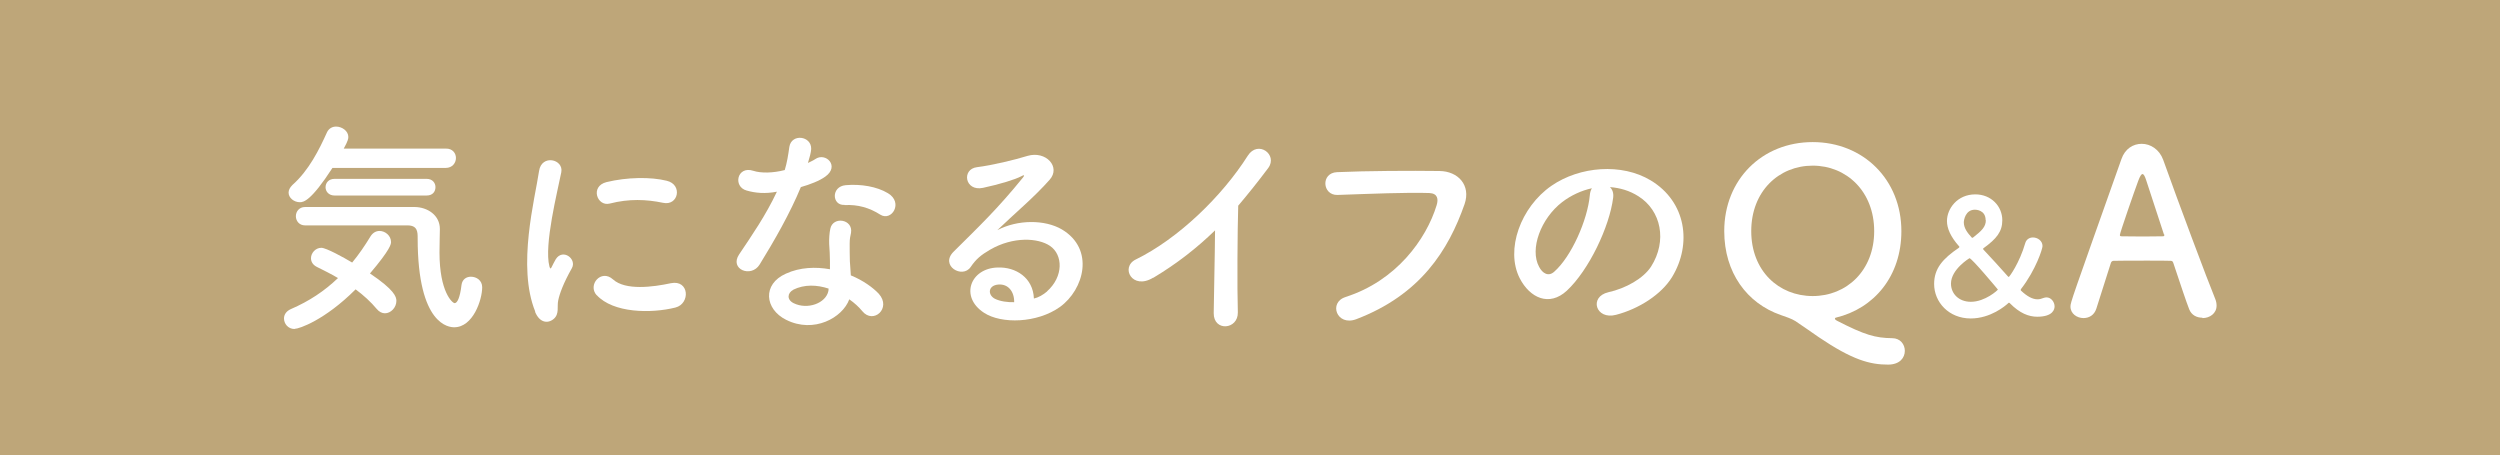
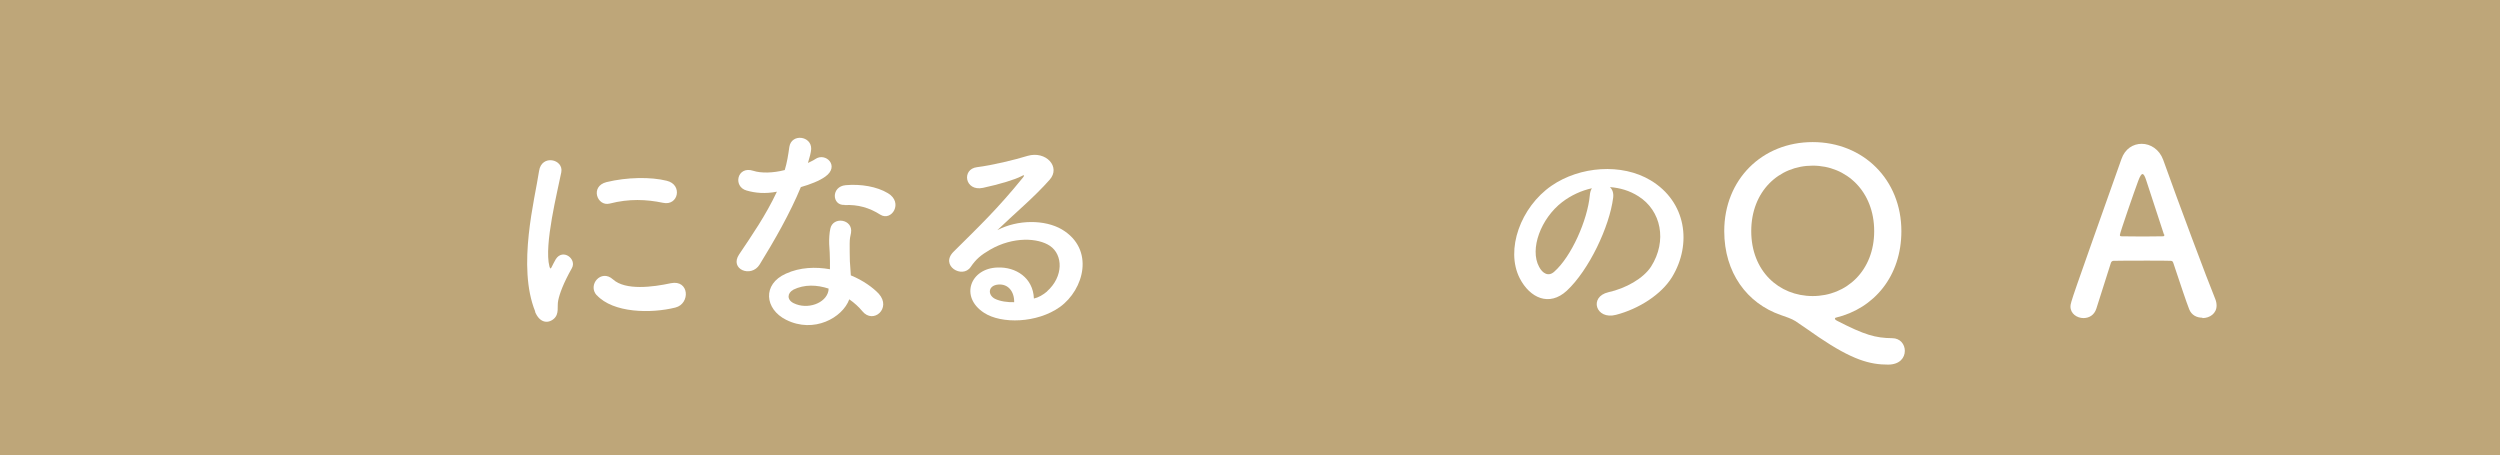
<svg xmlns="http://www.w3.org/2000/svg" id="a" viewBox="0 0 130.55 23.77">
  <defs>
    <style>.b{fill:#fff;}.c{fill:#bea679;}</style>
  </defs>
  <rect class="c" x="0" width="130.55" height="23.77" />
  <g>
-     <path class="b" d="M15.38,17.18c-.34,0-.55-.28-.55-.55,0-.19,.11-.38,.36-.49,.95-.41,1.75-.94,2.46-1.62-.37-.22-.76-.41-1.1-.58-.22-.11-.31-.28-.31-.46,0-.26,.23-.54,.54-.54,.25,0,1.16,.5,1.61,.77,.34-.41,.65-.86,.96-1.37,.12-.19,.29-.28,.47-.28,.3,0,.6,.25,.6,.58,0,.1-.02,.37-1.1,1.64,1.28,.86,1.38,1.22,1.38,1.43,0,.35-.29,.65-.6,.65-.14,0-.3-.07-.43-.23-.3-.36-.68-.71-1.1-1.02-1.62,1.62-2.96,2.06-3.17,2.06Zm1.98-8.41c-1.12,1.73-1.51,1.79-1.7,1.79-.31,0-.59-.23-.59-.5,0-.13,.06-.26,.2-.4,.86-.76,1.4-1.85,1.81-2.76,.1-.2,.28-.29,.47-.29,.31,0,.64,.23,.64,.54,0,.08-.01,.2-.24,.61h5.33c.35-.01,.53,.24,.53,.49s-.18,.52-.54,.52h-5.9Zm-1.43,3c-.31,0-.48-.24-.48-.48s.17-.48,.48-.48h5.73c.66,.01,1.31,.42,1.31,1.15,0,.3-.02,.73-.02,1.22,0,2.08,.68,2.65,.79,2.65,.14,0,.28-.28,.36-.95,.04-.3,.26-.43,.49-.43,.29,0,.59,.19,.59,.55,0,.66-.48,2.09-1.46,2.09-.25,0-1.91-.08-1.91-4.65,0-.32,0-.67-.53-.67h-5.35Zm1.54-1.56c-.31,0-.47-.22-.47-.43,0-.23,.16-.44,.47-.44h4.81c.31,0,.46,.22,.46,.43,0,.23-.14,.44-.46,.44h-4.81Z" />
    <path class="b" d="M27.95,16.27c-.96-2.36-.01-5.91,.2-7.34,.13-.89,1.3-.62,1.16,.07-.19,.97-.91,3.79-.62,4.91,.04,.16,.08,.12,.13,.01,.02-.06,.16-.3,.2-.38,.37-.59,1.12-.01,.84,.47-.44,.78-.64,1.33-.71,1.68-.07,.32,.07,.7-.23,.96-.3,.26-.74,.22-.98-.37Zm3.21-.85c-.49-.54,.23-1.39,.85-.83,.65,.59,2.09,.4,3.02,.2,.97-.2,1.03,1.07,.24,1.27-1.28,.32-3.25,.29-4.11-.65Zm.68-4.79c-.66,.17-1.04-.9-.17-1.12,1.07-.26,2.31-.28,3.15-.07,.84,.2,.61,1.33-.2,1.15-.86-.18-1.77-.22-2.78,.04Z" />
    <path class="b" d="M38.99,9.95c-.73-.2-.5-1.31,.35-1.03,.4,.13,1.02,.12,1.64-.04,.12-.4,.18-.78,.24-1.21,.11-.71,1.16-.58,1.14,.11-.01,.18-.08,.44-.17,.73,.14-.07,.28-.13,.38-.2,.54-.38,1.3,.36,.53,.91-.3,.22-.79,.41-1.28,.55-.56,1.36-1.38,2.79-2.15,4.04-.44,.72-1.6,.25-1.07-.53,.67-1,1.38-2.02,1.97-3.27-.61,.12-1.13,.07-1.58-.06Zm2.06,6.75c-1.12-.56-1.25-1.86-.01-2.41,.74-.34,1.56-.36,2.3-.23v-.42c0-.3-.02-.6-.04-.9-.01-.24,.01-.58,.06-.8,.14-.66,1.2-.5,1.08,.22-.04,.18-.07,.31-.07,.56,0,.28,0,.58,.01,.92,.01,.23,.04,.48,.05,.74,.64,.26,1.16,.64,1.46,.96,.68,.76-.29,1.61-.86,.91-.18-.22-.41-.43-.68-.62-.35,.96-1.85,1.8-3.3,1.07Zm.38-1.57c-.32,.17-.35,.52,.01,.7,.72,.36,1.69,.01,1.82-.64,.01-.04,0-.08,.01-.12-.61-.2-1.26-.23-1.85,.06Zm2.67-4.43c-.66,.04-.71-.96,.06-1.03,.79-.07,1.63,.07,2.21,.42,.82,.49,.19,1.49-.4,1.12-.56-.36-1.18-.54-1.87-.5Z" />
    <path class="b" d="M54.67,15.22c.88-.78,.84-1.92,.16-2.38-.62-.42-1.92-.5-3.13,.2-.48,.28-.73,.49-1.01,.9-.43,.64-1.63-.07-.89-.8,1.32-1.31,2.29-2.23,3.62-3.87,.13-.17,.01-.12-.08-.07-.34,.18-1.13,.42-2.01,.61-.95,.2-1.13-.98-.31-1.08,.8-.1,1.96-.38,2.64-.59,.96-.28,1.75,.58,1.15,1.25-.38,.43-.86,.9-1.34,1.34-.48,.44-.96,.88-1.39,1.29,1.06-.56,2.48-.56,3.37-.04,1.73,1.03,1.16,3.14-.1,4.05-1.19,.85-3.06,.9-3.97,.3-1.27-.83-.71-2.32,.71-2.36,.96-.04,1.86,.54,1.9,1.62,.23-.05,.48-.19,.7-.38Zm-2.55-.36c-.53,.05-.55,.54-.17,.74,.28,.14,.67,.19,1.01,.18,.01-.55-.31-.97-.84-.92Z" />
-     <path class="b" d="M60.22,14.5c-1.1,.67-1.73-.55-.91-.95,2.21-1.08,4.5-3.29,5.85-5.42,.53-.83,1.58-.06,1.07,.64-.54,.72-1.06,1.37-1.57,1.97-.04,1.22-.06,4.37-.02,5.57,.02,.91-1.27,1.02-1.26,.04,.01-.96,.06-2.91,.07-4.32-.95,.92-1.98,1.73-3.23,2.48Z" />
-     <path class="b" d="M70.26,15.51c2.65-.84,4.22-3.02,4.76-4.79,.1-.32,.06-.62-.38-.64-1.18-.04-3.07,.04-4.8,.1-.79,.02-.88-1.15-.02-1.19,1.58-.07,3.83-.08,5.35-.06,.97,.01,1.65,.74,1.31,1.73-.84,2.4-2.3,4.73-5.66,6.01-1.02,.38-1.46-.88-.55-1.16Z" />
    <path class="b" d="M84.24,10.32c-.19,1.52-1.27,3.79-2.42,4.86-.92,.85-1.93,.38-2.46-.65-.76-1.49,.05-3.72,1.66-4.83,1.48-1.02,3.67-1.19,5.18-.28,1.86,1.12,2.16,3.32,1.12,5.04-.56,.92-1.74,1.67-2.93,1.98-1.06,.28-1.43-.94-.4-1.18,.91-.2,1.83-.72,2.23-1.34,.85-1.34,.53-2.92-.66-3.67-.47-.3-.97-.44-1.49-.48,.13,.12,.2,.31,.17,.55Zm-2.66,.23c-1.12,.86-1.71,2.46-1.21,3.38,.18,.35,.49,.53,.79,.26,.9-.79,1.74-2.7,1.86-3.99,.01-.14,.05-.28,.11-.37-.55,.12-1.09,.37-1.55,.72Z" />
    <path class="b" d="M98.59,19.04c-.94,0-1.85-.24-3.61-1.43-.44-.3-.84-.59-1.22-.84-.2-.13-.54-.24-.77-.32-1.76-.61-2.95-2.21-2.95-4.38,0-2.7,1.98-4.65,4.62-4.65s4.63,1.96,4.63,4.65c0,2.35-1.42,4.04-3.43,4.52-.01,0-.04,.02-.04,.05s.02,.06,.11,.11c1.44,.74,2,.9,2.88,.91,.42,0,.66,.32,.66,.66,0,.36-.26,.72-.88,.72Zm-.72-6.97c0-2.07-1.44-3.42-3.21-3.42s-3.21,1.34-3.21,3.42,1.44,3.39,3.21,3.39,3.21-1.33,3.21-3.39Z" />
-     <path class="b" d="M106.39,16.54c-.45,0-.92-.18-1.44-.71-.02-.02-.03-.02-.03-.02-.03,0-.04,0-.06,.03-.14,.13-.91,.79-1.95,.79-1.14,0-1.91-.85-1.91-1.8,0-.81,.45-1.32,1.29-1.89,.02-.02,.03-.03,.03-.05,0,0,0-.02-.02-.03-.44-.5-.63-.93-.63-1.32,0-.64,.54-1.39,1.48-1.39,.83,0,1.41,.62,1.41,1.35,0,.59-.29,.96-.98,1.46-.02,0-.02,.03-.02,.04,0,0,0,.03,.02,.04,.4,.42,.85,.92,1.27,1.39,.03,.03,.03,.03,.05,.03,.03,0,.56-.73,.86-1.77,.06-.2,.23-.29,.4-.29,.24,0,.5,.17,.5,.45,0,.14-.34,1.23-1.12,2.24,0,.02-.02,.03-.02,.04,0,.02,0,.03,.02,.05,.32,.3,.6,.45,.86,.45,.11,0,.21-.03,.31-.07,.06-.02,.11-.03,.16-.03,.24,0,.42,.24,.42,.47,0,.14-.07,.54-.91,.54Zm-3.54-3.06s-.97,.58-.97,1.33c0,.52,.4,.95,1.04,.95,.74,0,1.41-.61,1.41-.64,0,0-1.36-1.64-1.49-1.64Zm.84-1.98c0-.55-.53-.55-.56-.55-.5,0-.58,.55-.58,.66,0,.3,.19,.55,.41,.79,0,0,.02,.02,.03,.02,.02,0,.05-.02,.06-.03,.42-.33,.65-.54,.65-.89Z" />
    <path class="b" d="M115,16.59c-.28,0-.56-.13-.68-.44-.14-.35-.46-1.31-.83-2.42-.02-.07-.06-.11-.13-.11-.19-.01-.68-.01-1.22-.01-.72,0-1.52,0-1.77,.01-.06,0-.12,.04-.14,.11-.3,.95-.58,1.81-.76,2.39-.11,.34-.38,.49-.67,.49-.34,0-.68-.23-.68-.6,0-.22,.04-.31,2.66-7.7,.19-.55,.62-.8,1.06-.8,.46,0,.92,.29,1.12,.83,.77,2.16,2.33,6.33,2.72,7.27,.05,.12,.07,.24,.07,.35,0,.41-.36,.65-.73,.65Zm-2-4.35c-.37-1.13-.73-2.22-.92-2.81-.07-.22-.13-.34-.2-.34-.06,0-.13,.11-.22,.35-.18,.48-.96,2.72-.96,2.83,0,.05,.02,.07,.1,.07,.24,0,.68,.01,1.1,.01s.85-.01,1.02-.01c.07,0,.1-.01,.1-.05,0-.01,0-.04-.01-.06Z" />
  </g>
</svg>